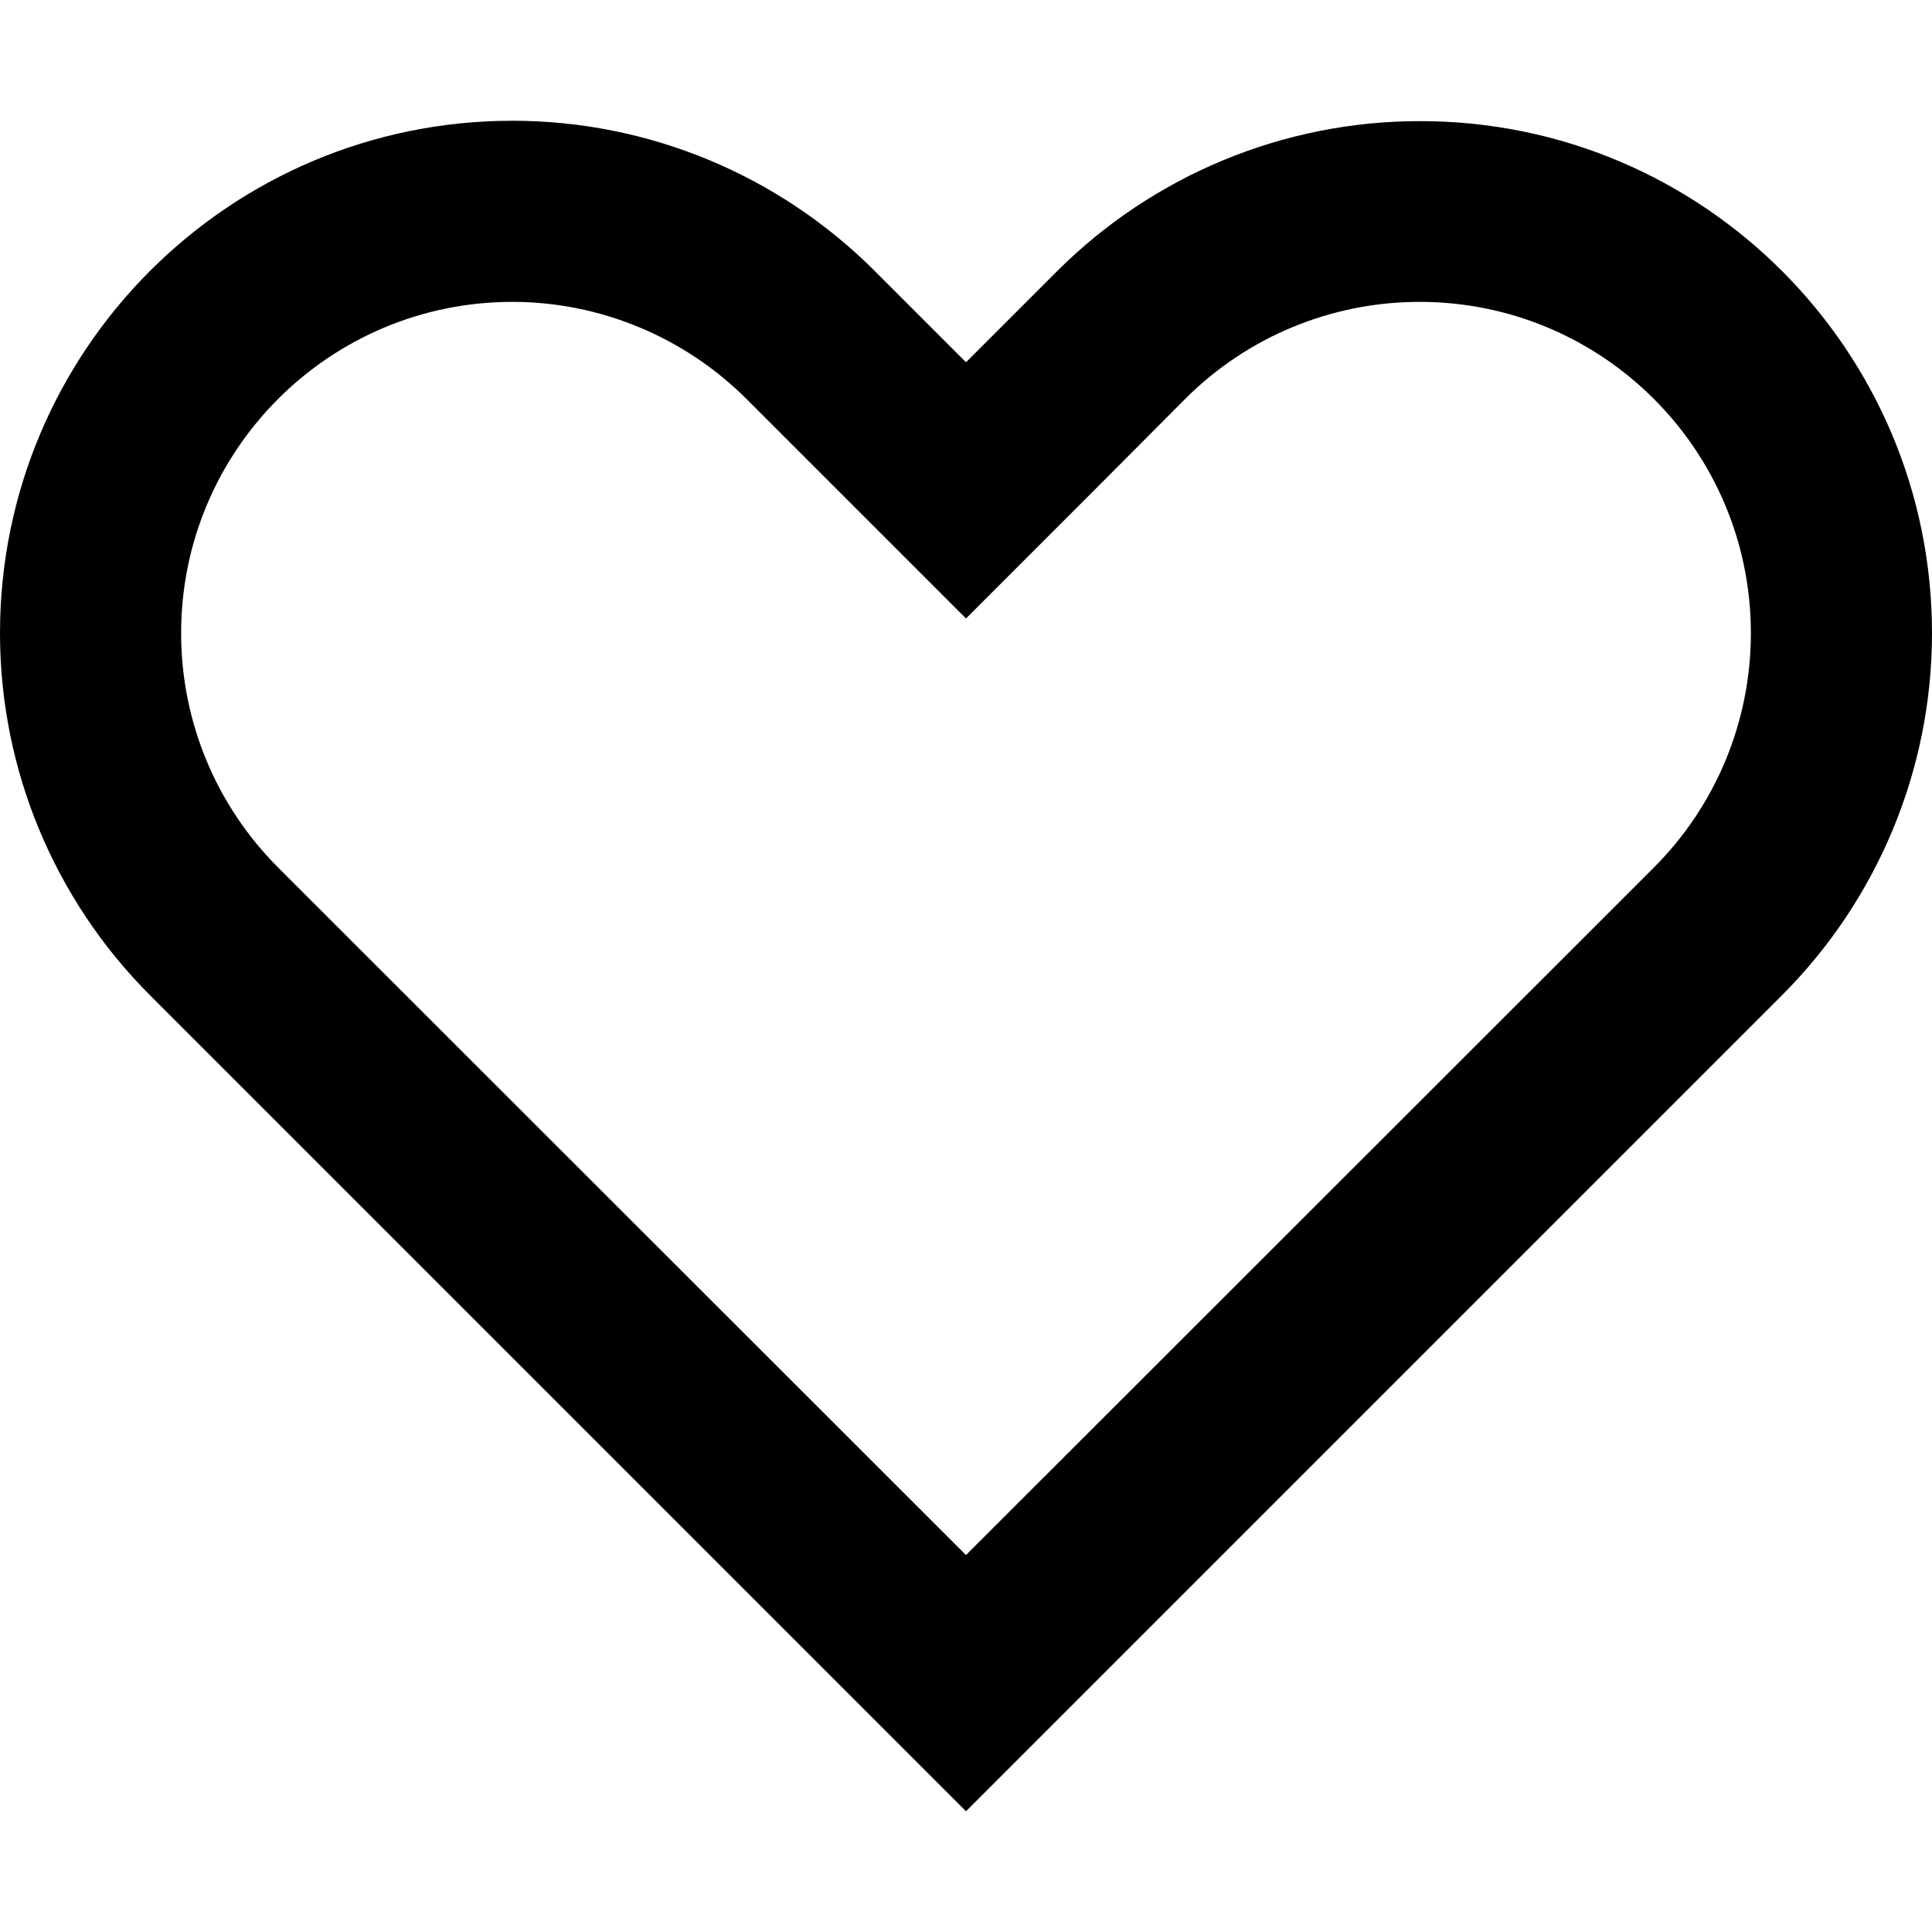
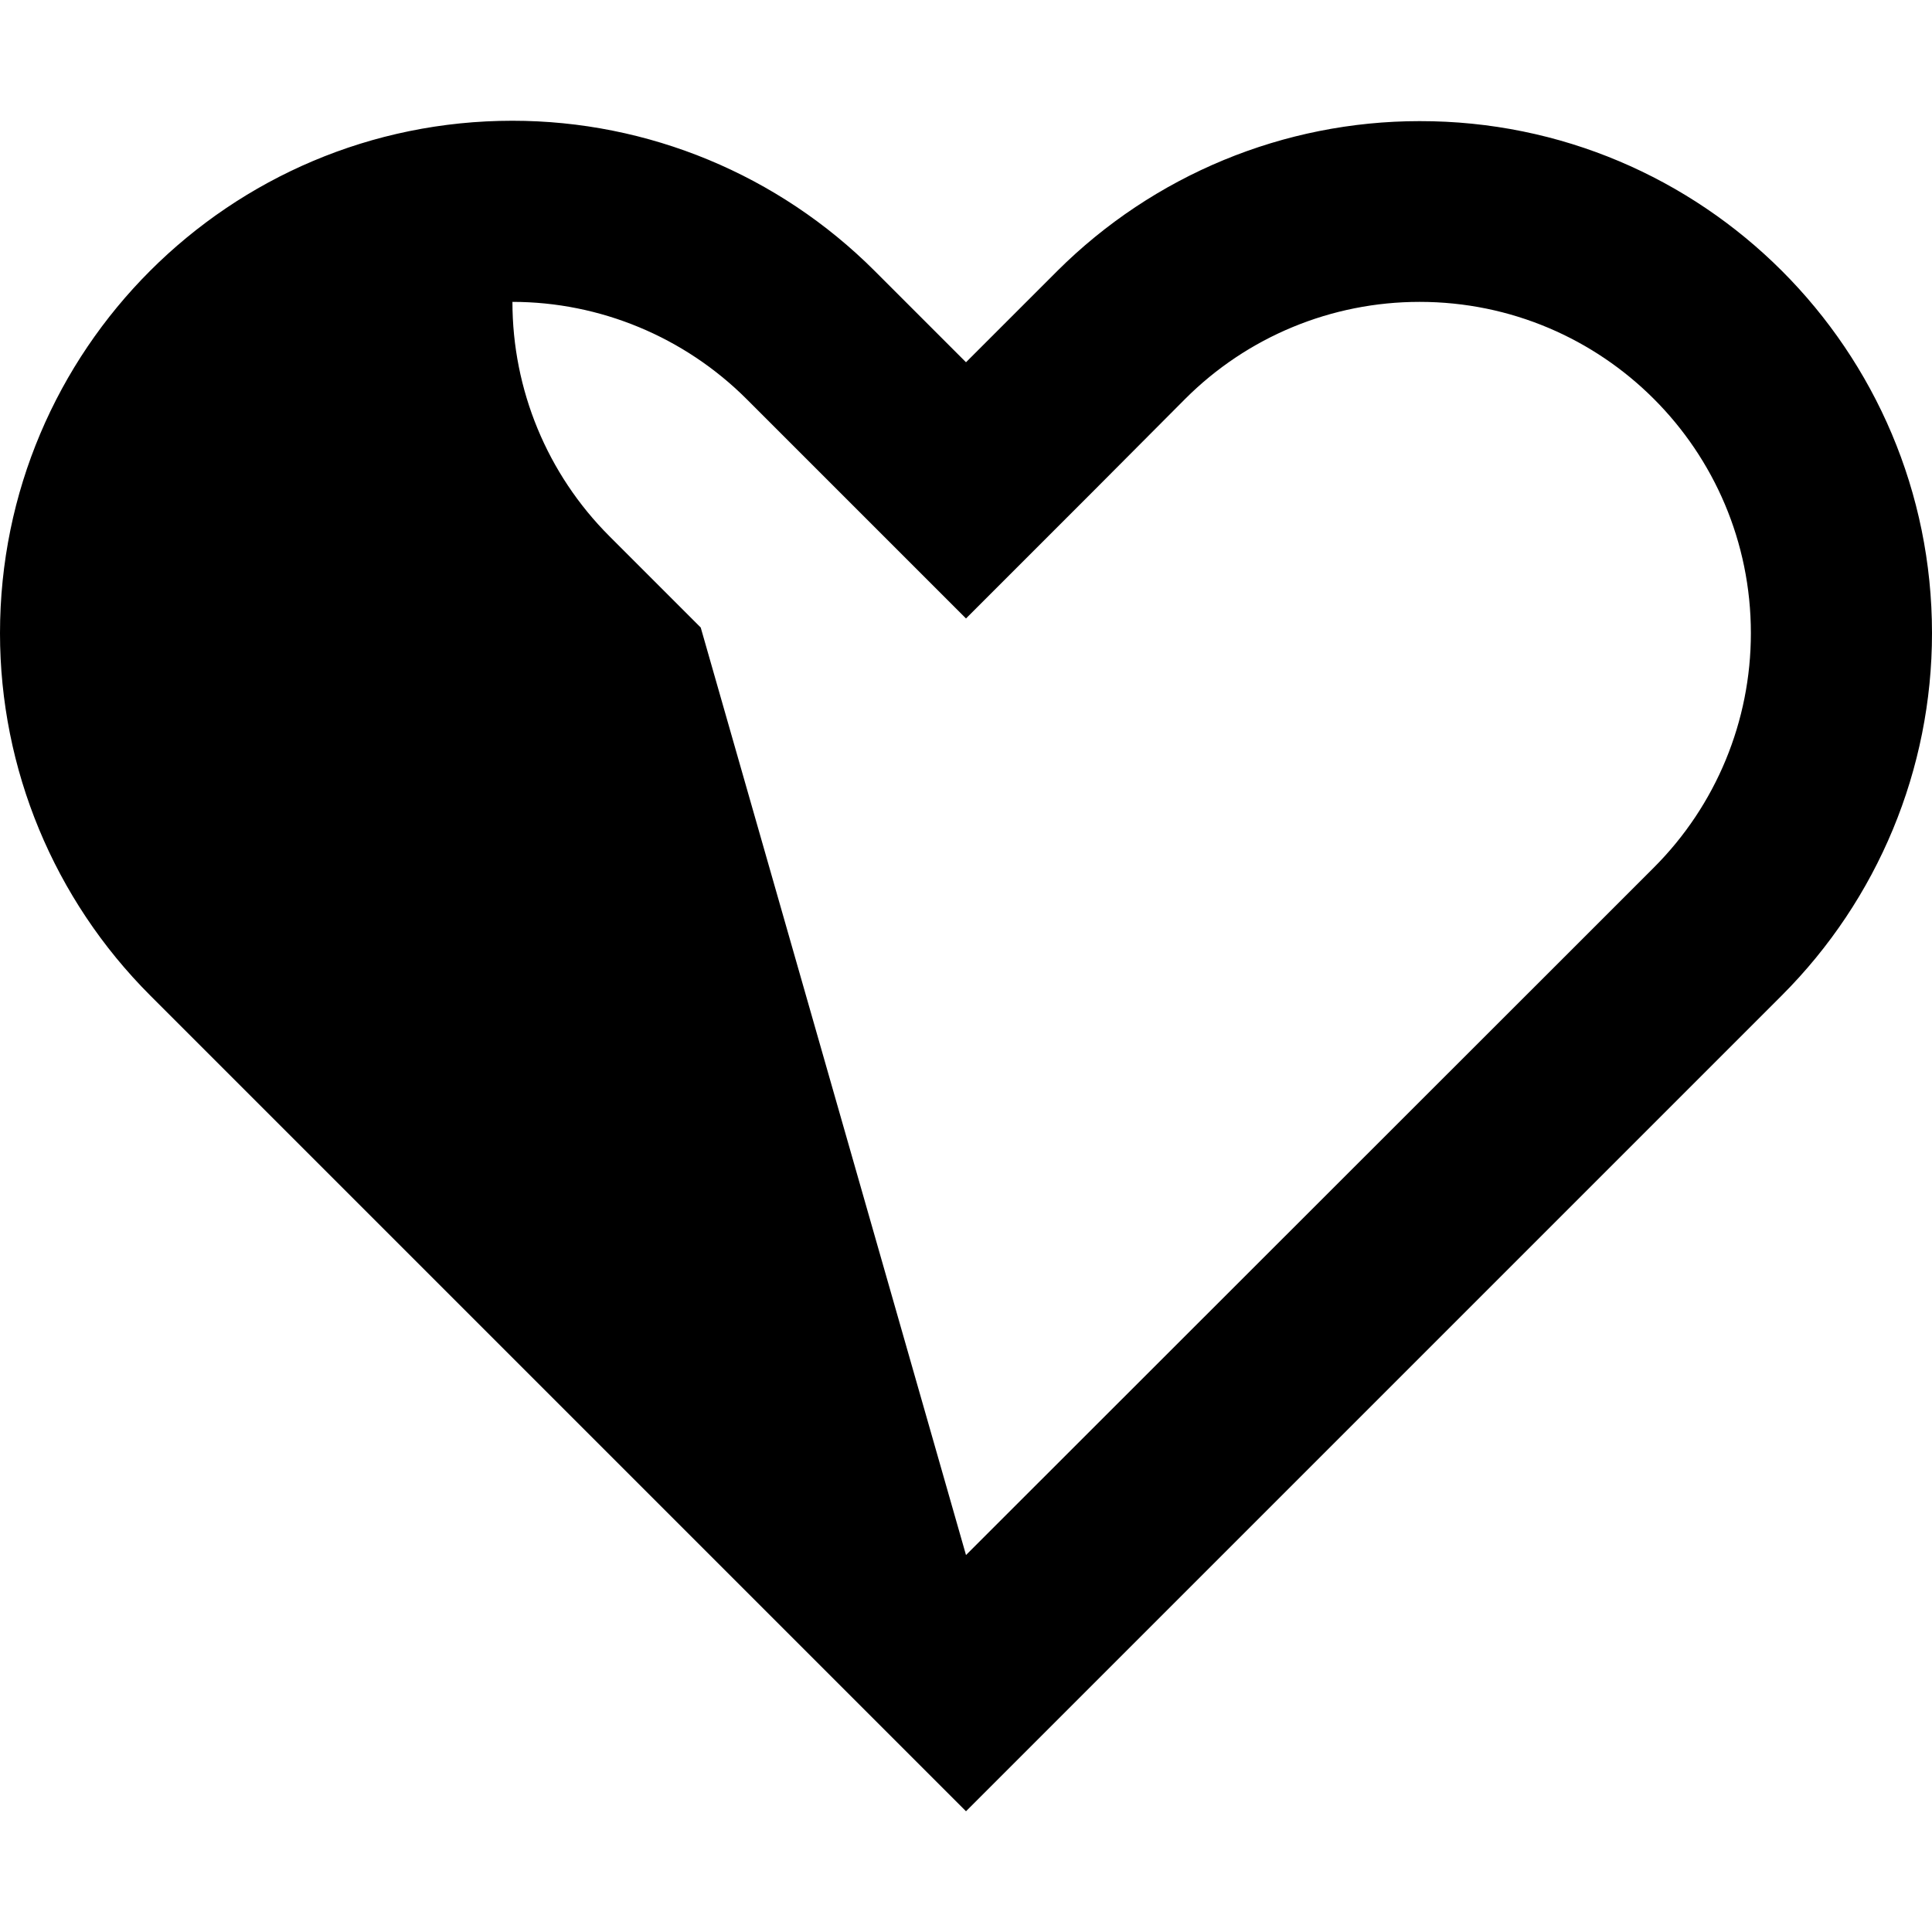
<svg xmlns="http://www.w3.org/2000/svg" viewBox="0 0 512 512">
-   <path d="M256 163.9L222.1 130l-24.2-24.2C181.4 89.3 159 80 135.8 80C87.3 80 48 119.3 48 167.8c0 23.3 9.2 45.6 25.7 62.1l24.2 24.2L256 412.1 414.1 254.1l24.2-24.2c16.5-16.5 25.7-38.8 25.7-62.1c0-48.5-39.3-87.8-87.8-87.8c-23.3 0-45.6 9.2-62.1 25.7L289.9 130 256 163.9zm33.9 282.2L256 480l-33.9-33.9L64 288 39.8 263.8C14.3 238.3 0 203.8 0 167.8C0 92.8 60.8 32 135.8 32c36 0 70.5 14.3 96 39.8L256 96l24.2-24.2c0 0 0 0 0 0c25.5-25.4 60-39.7 96-39.7C451.2 32 512 92.8 512 167.8c0 36-14.3 70.5-39.8 96L448 288 289.9 446.1z" />
+   <path d="M256 163.9L222.1 130l-24.2-24.2C181.4 89.3 159 80 135.8 80c0 23.3 9.2 45.6 25.7 62.1l24.2 24.2L256 412.1 414.1 254.1l24.2-24.2c16.5-16.5 25.7-38.8 25.7-62.1c0-48.5-39.3-87.8-87.8-87.8c-23.3 0-45.6 9.2-62.1 25.7L289.9 130 256 163.9zm33.9 282.2L256 480l-33.9-33.9L64 288 39.8 263.8C14.3 238.3 0 203.8 0 167.8C0 92.8 60.8 32 135.8 32c36 0 70.5 14.3 96 39.8L256 96l24.2-24.2c0 0 0 0 0 0c25.5-25.4 60-39.7 96-39.7C451.2 32 512 92.8 512 167.8c0 36-14.3 70.5-39.8 96L448 288 289.9 446.1z" />
</svg>